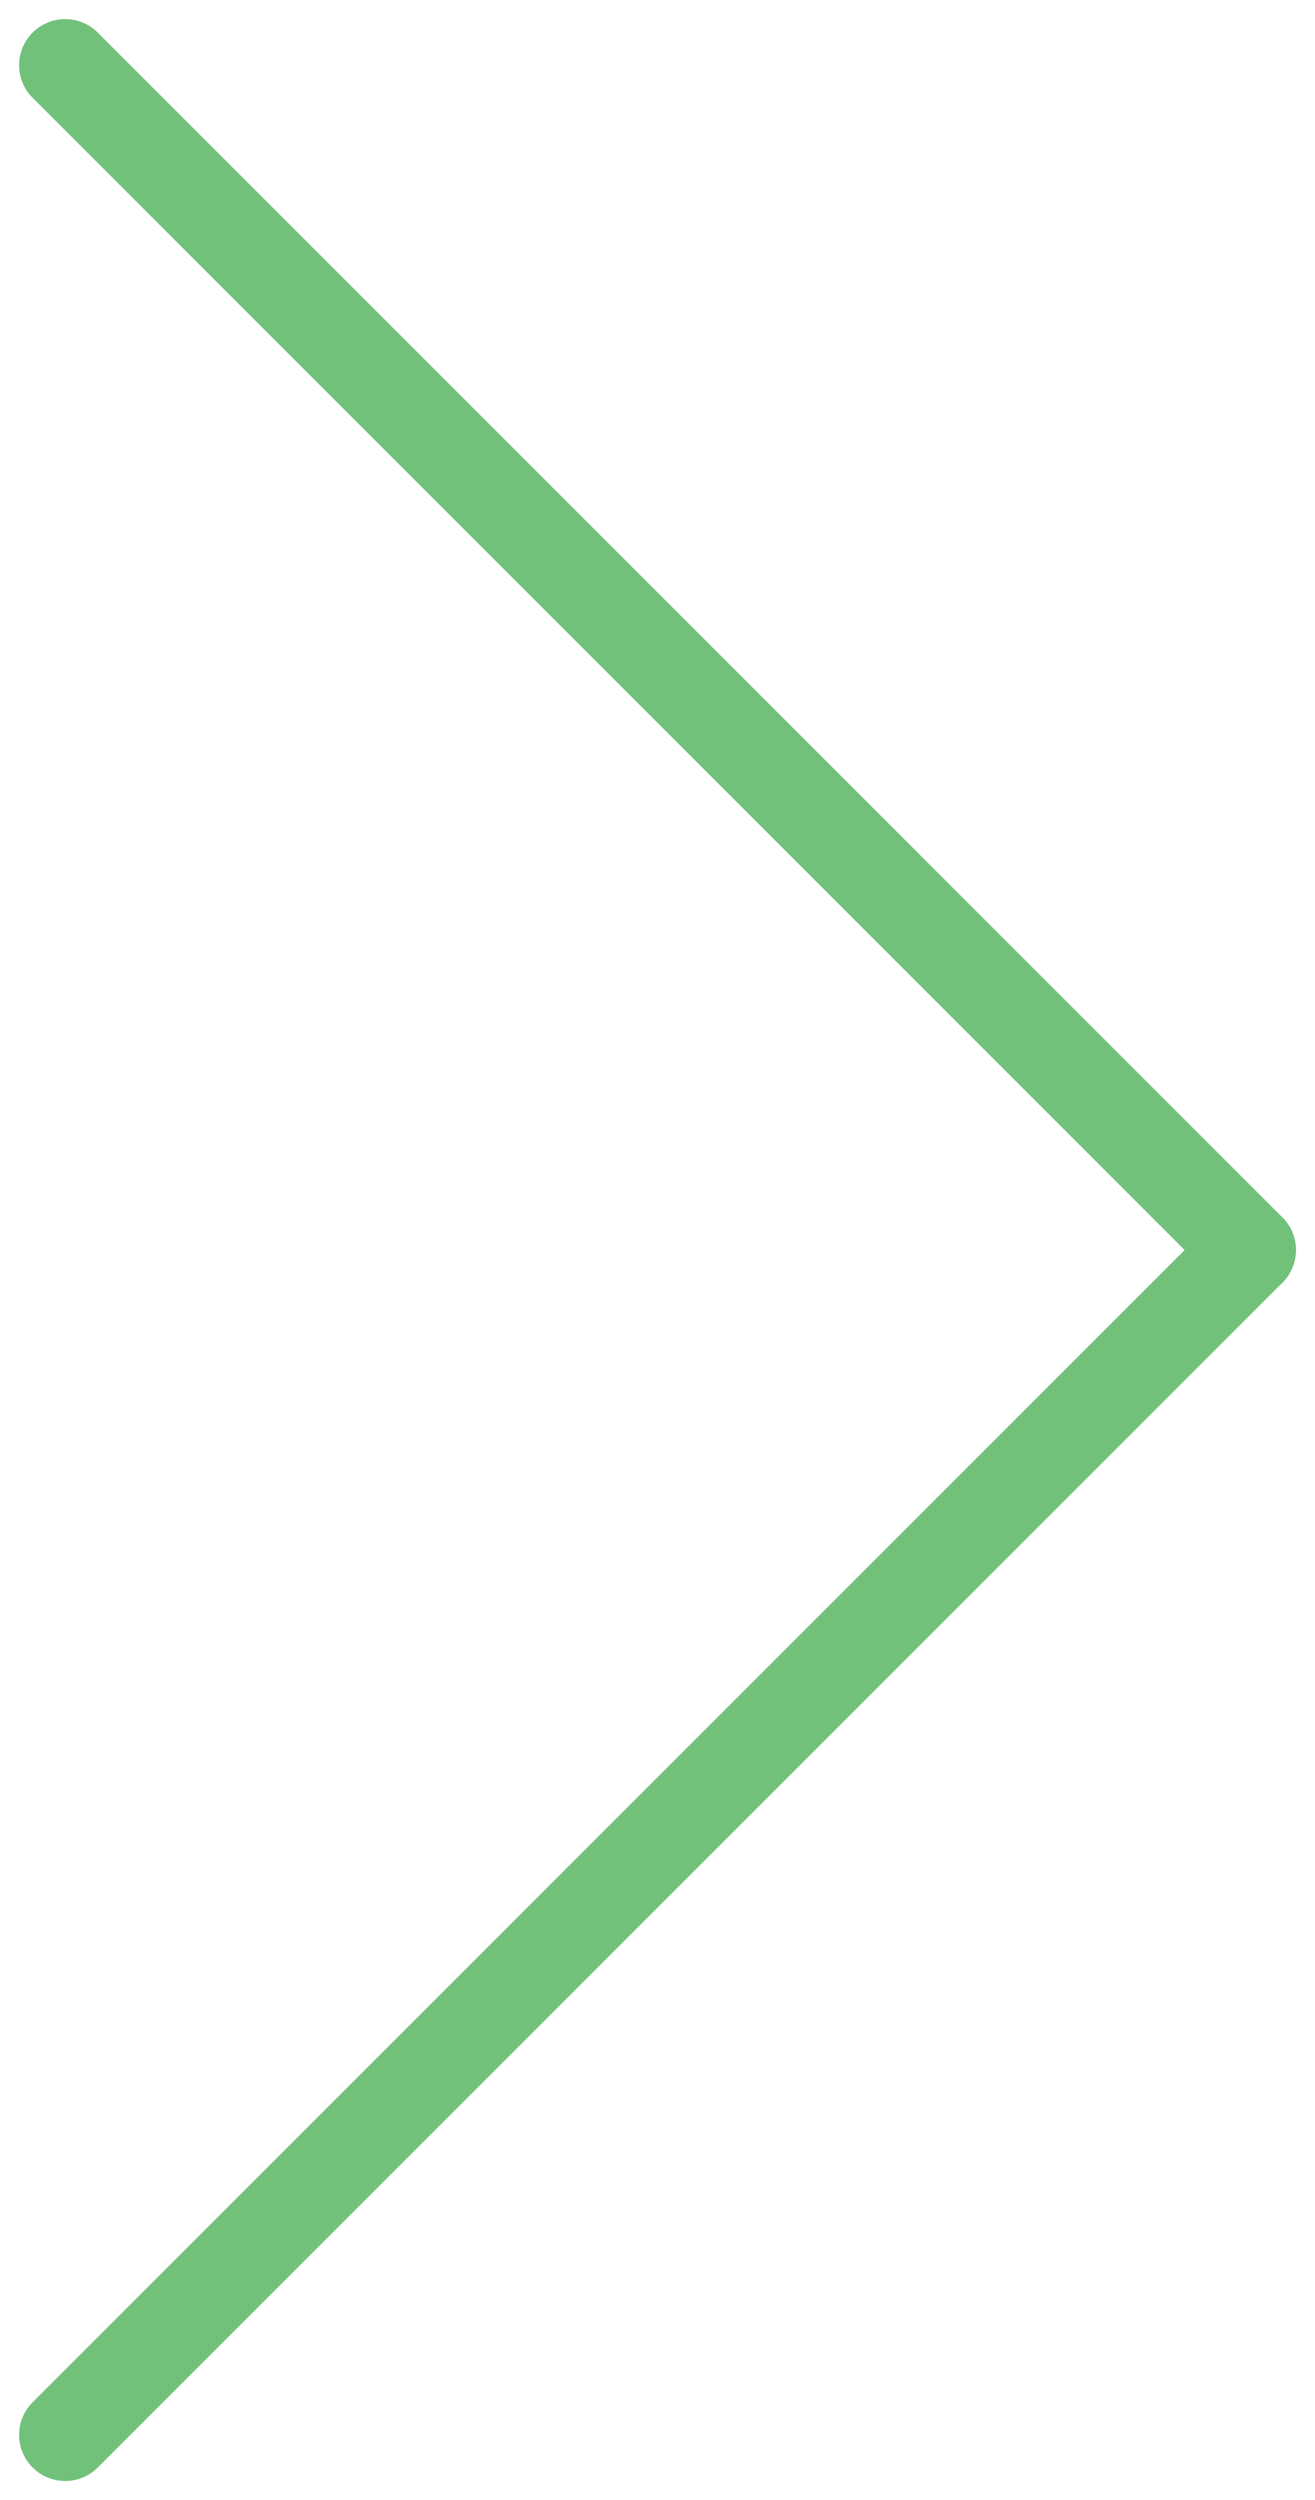
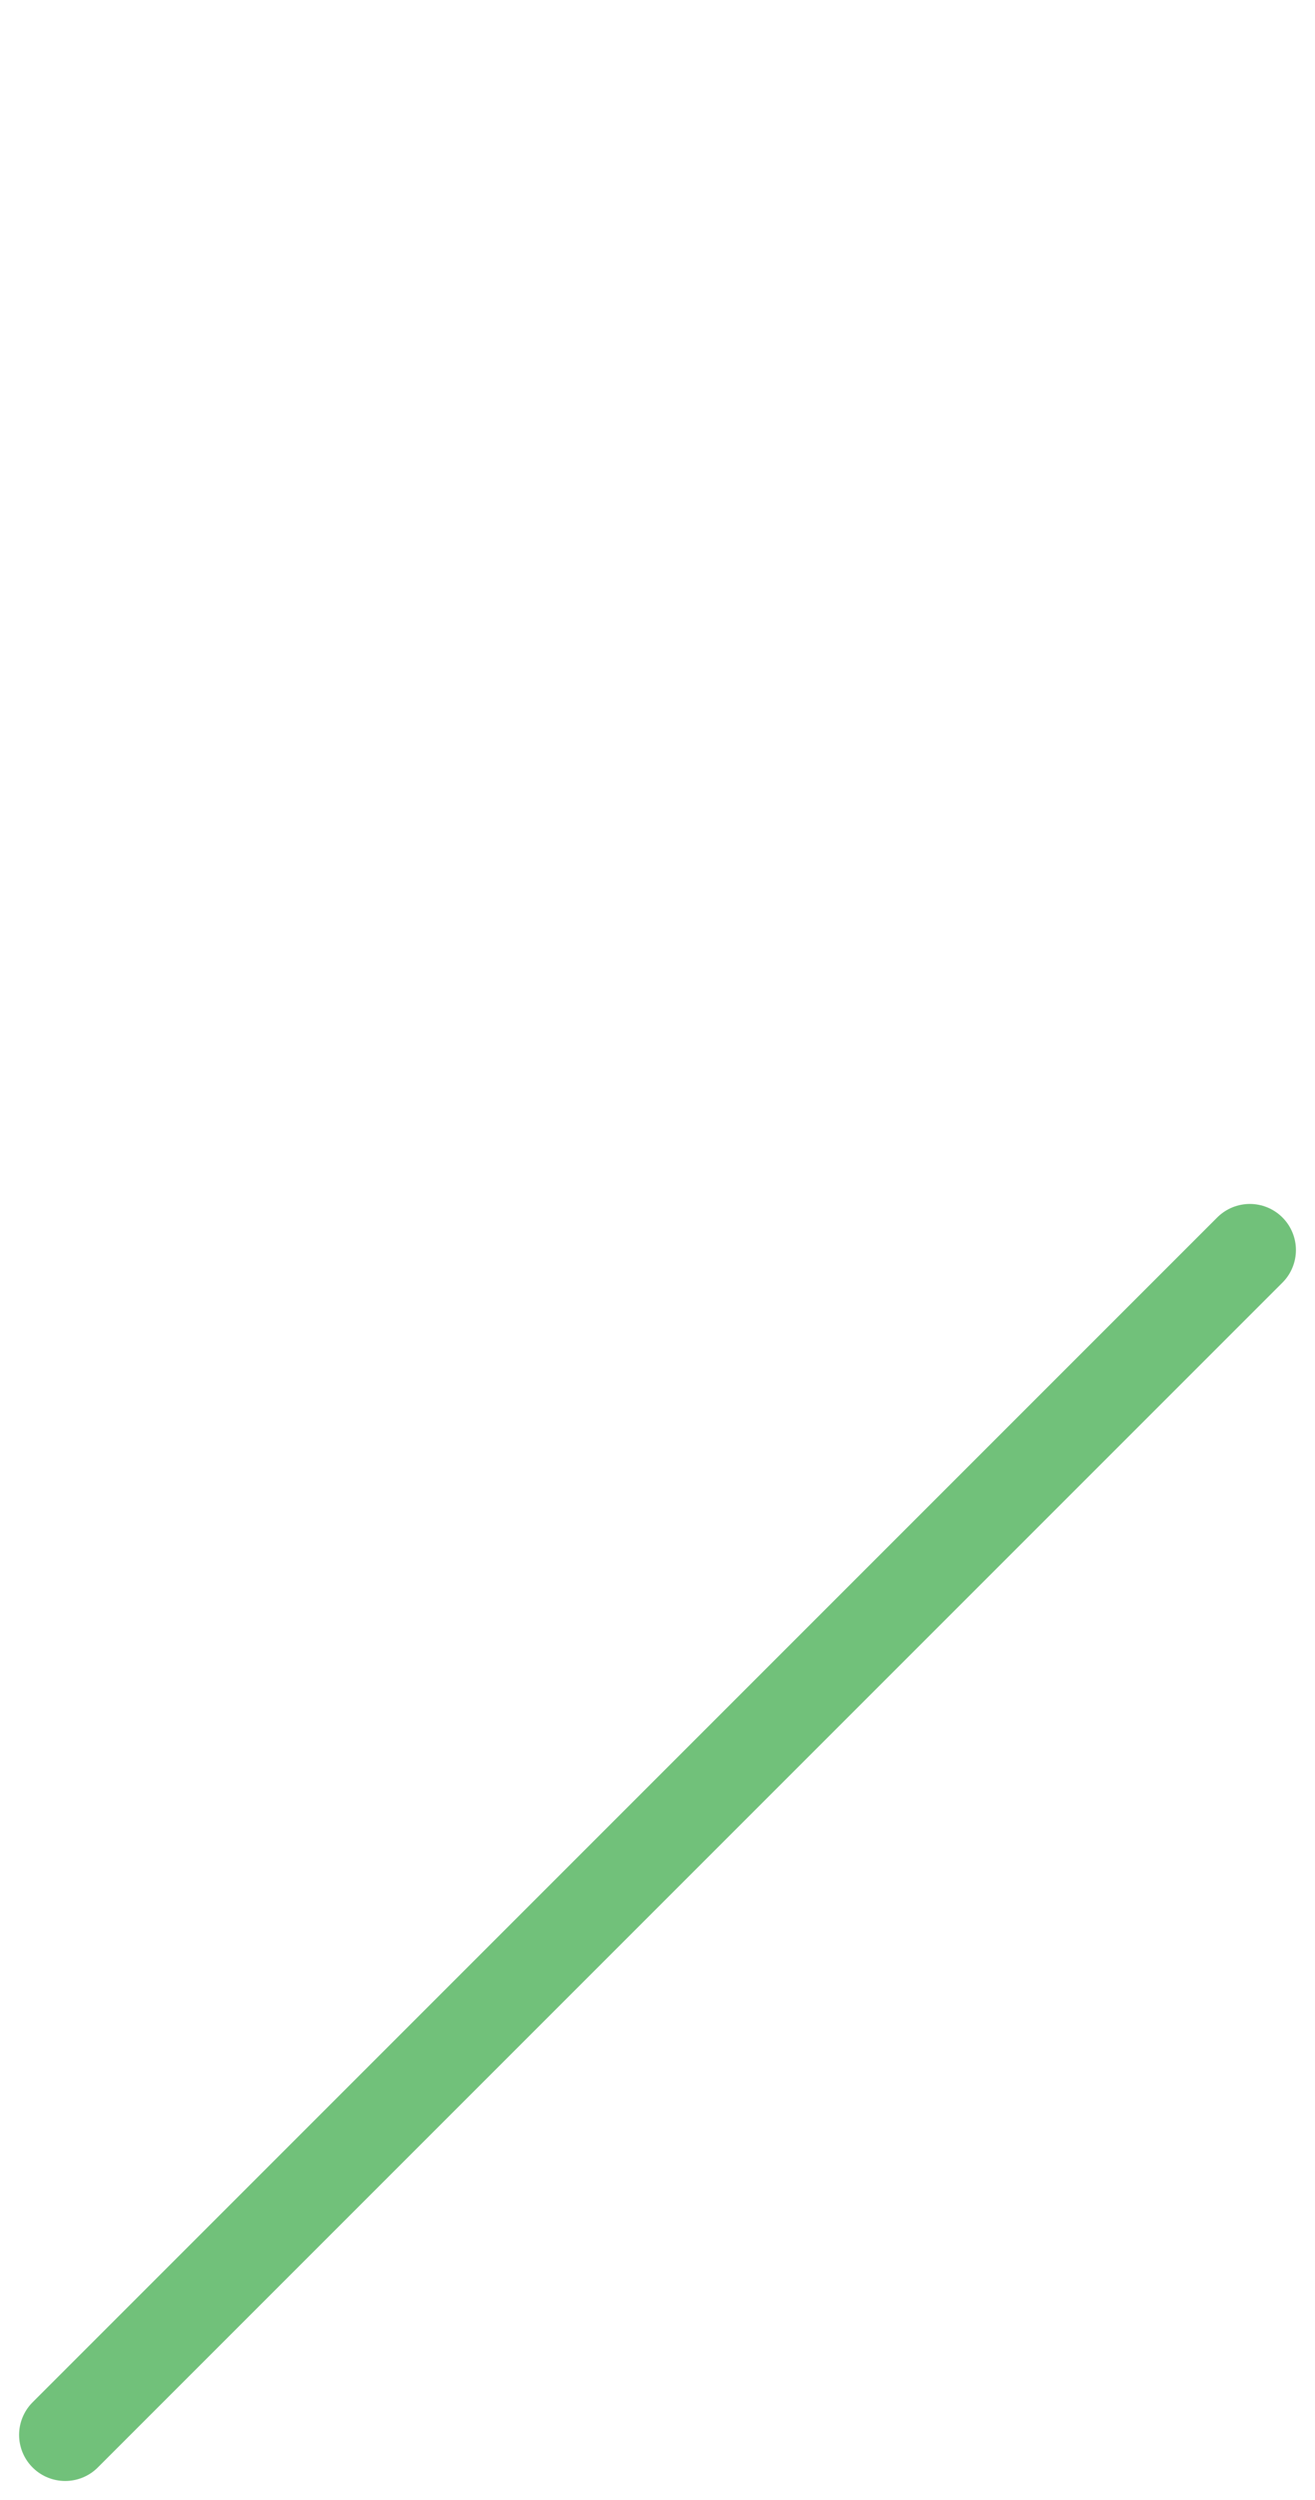
<svg xmlns="http://www.w3.org/2000/svg" width="71.321" height="135.571" viewBox="0 0 71.321 135.571">
  <defs>
    <style>.a{fill:none;stroke:#71c17a;stroke-linecap:round;stroke-width:5px;}</style>
  </defs>
  <g transform="translate(3.536 3.536)">
-     <line class="a" x2="64.25" y2="64.25" />
    <line class="a" y1="64.25" x2="64.25" transform="translate(0 64.25)" />
  </g>
</svg>